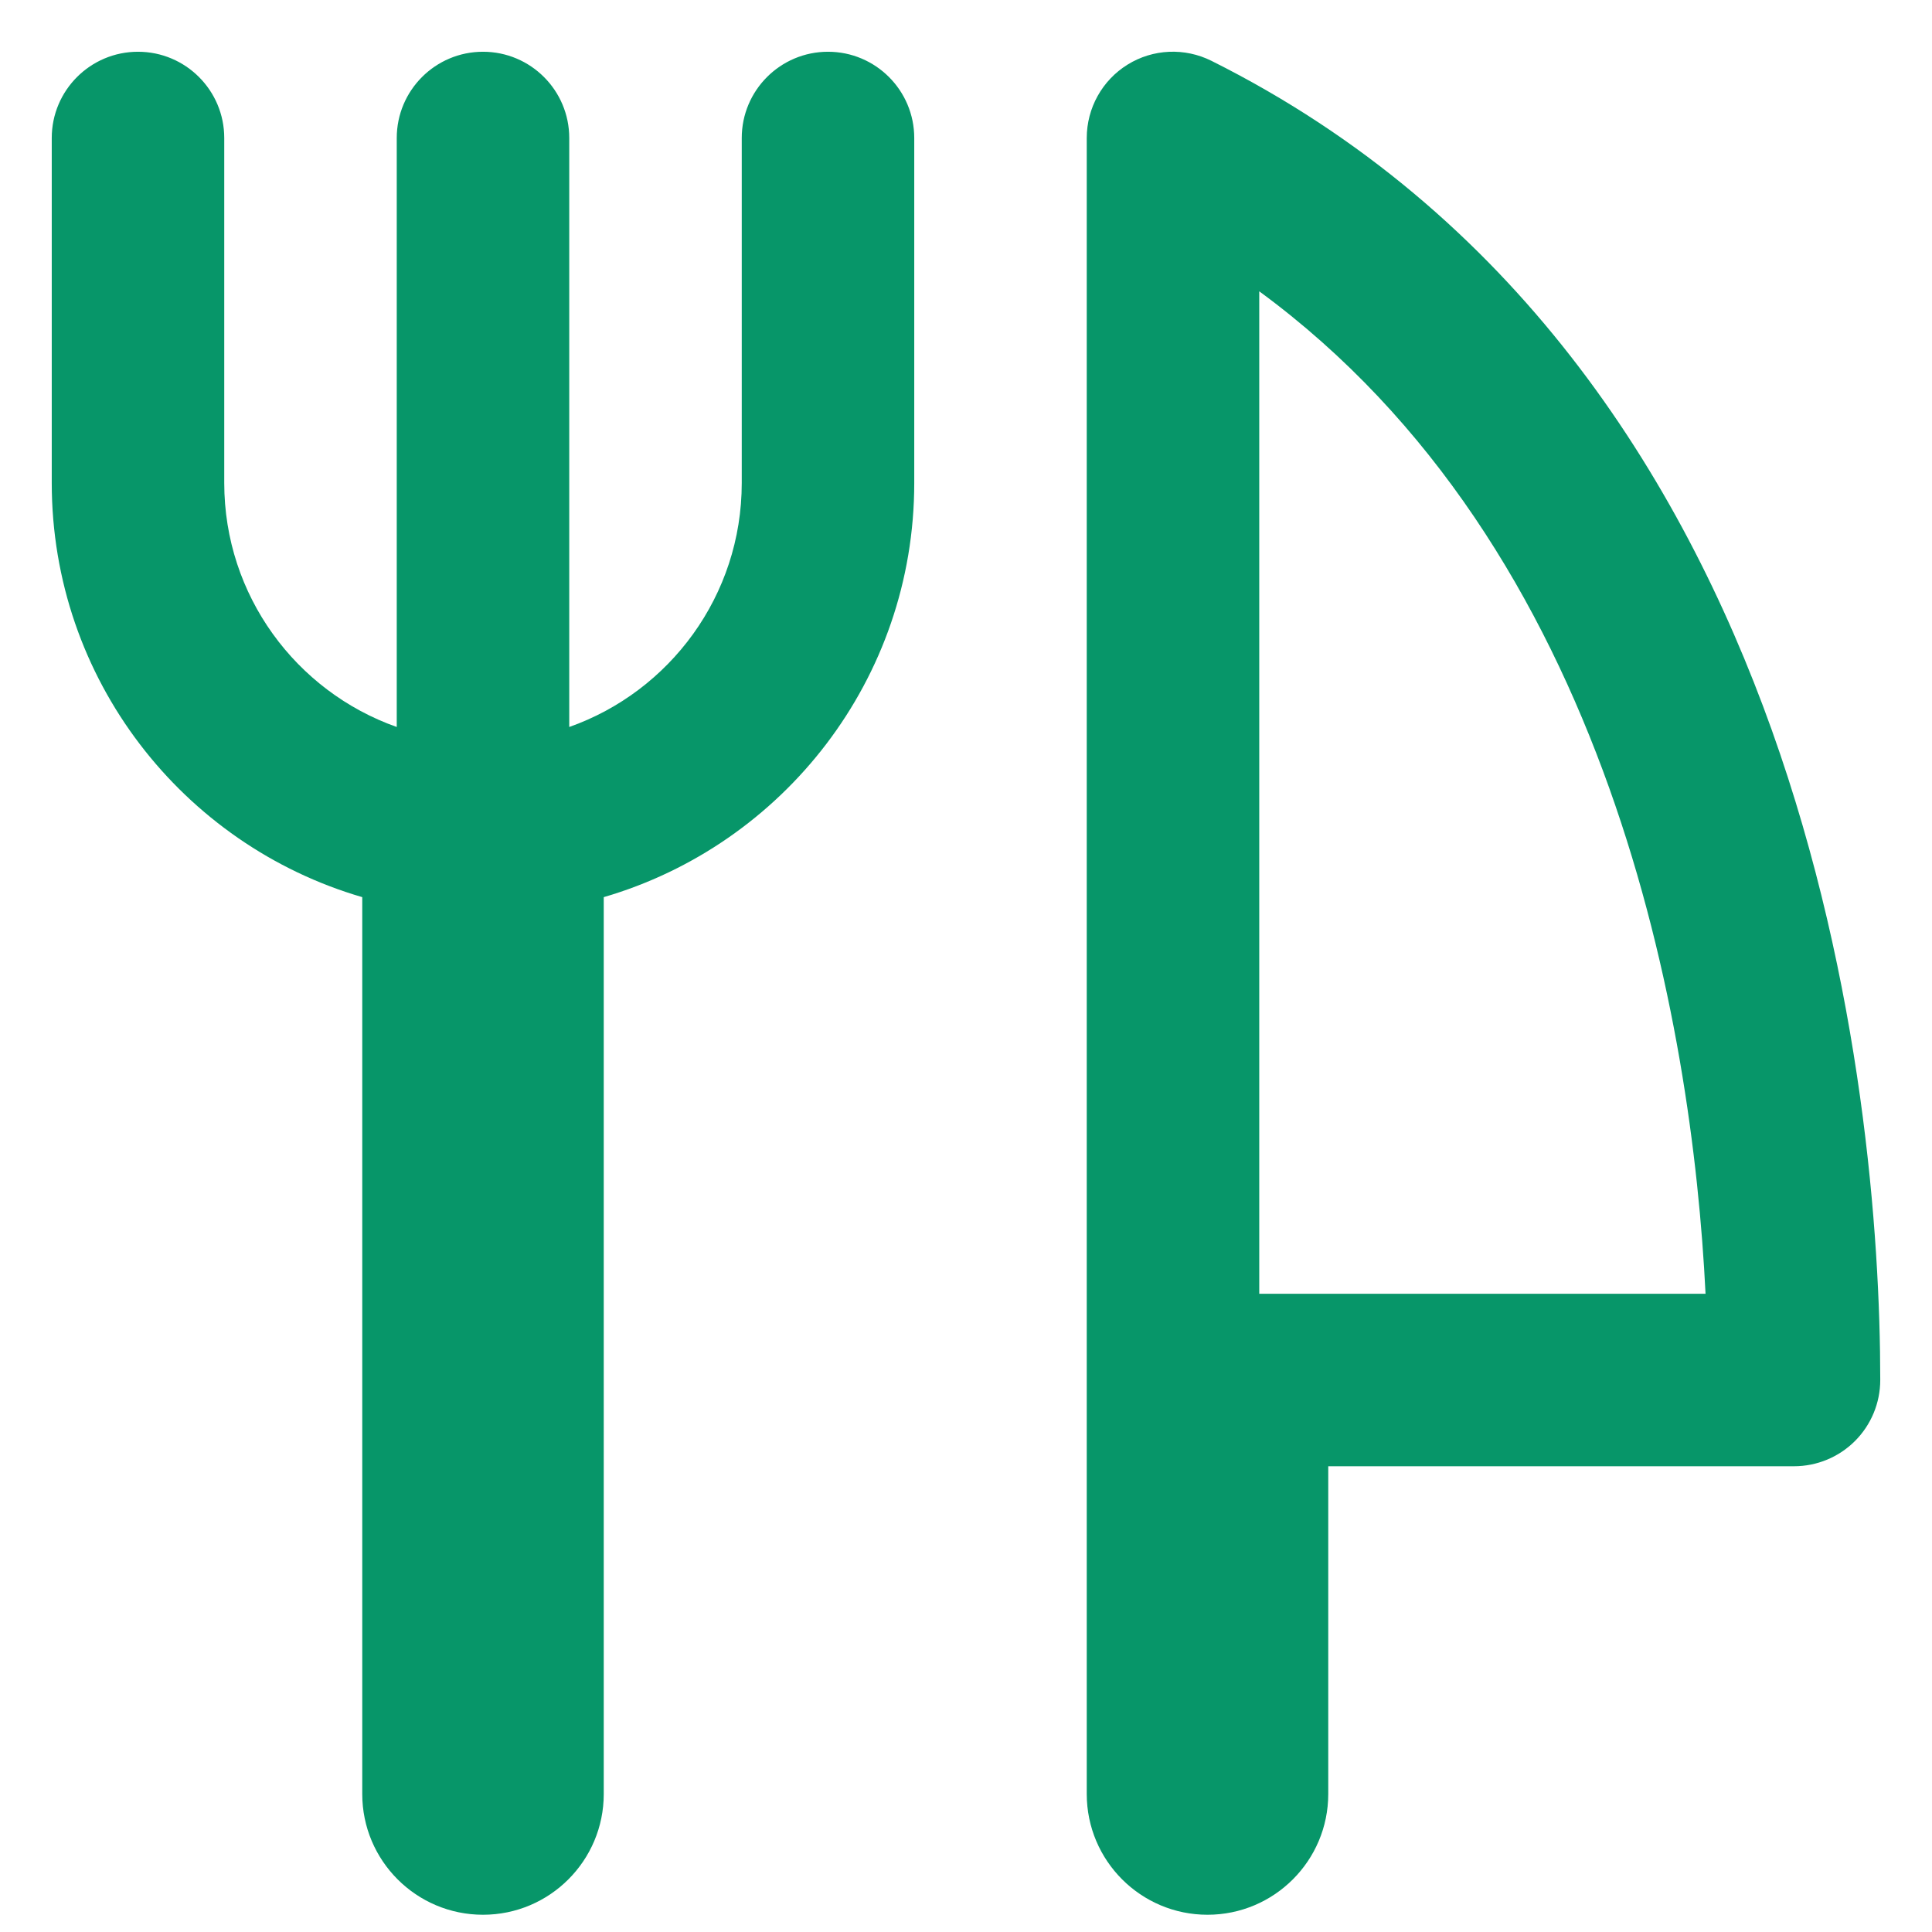
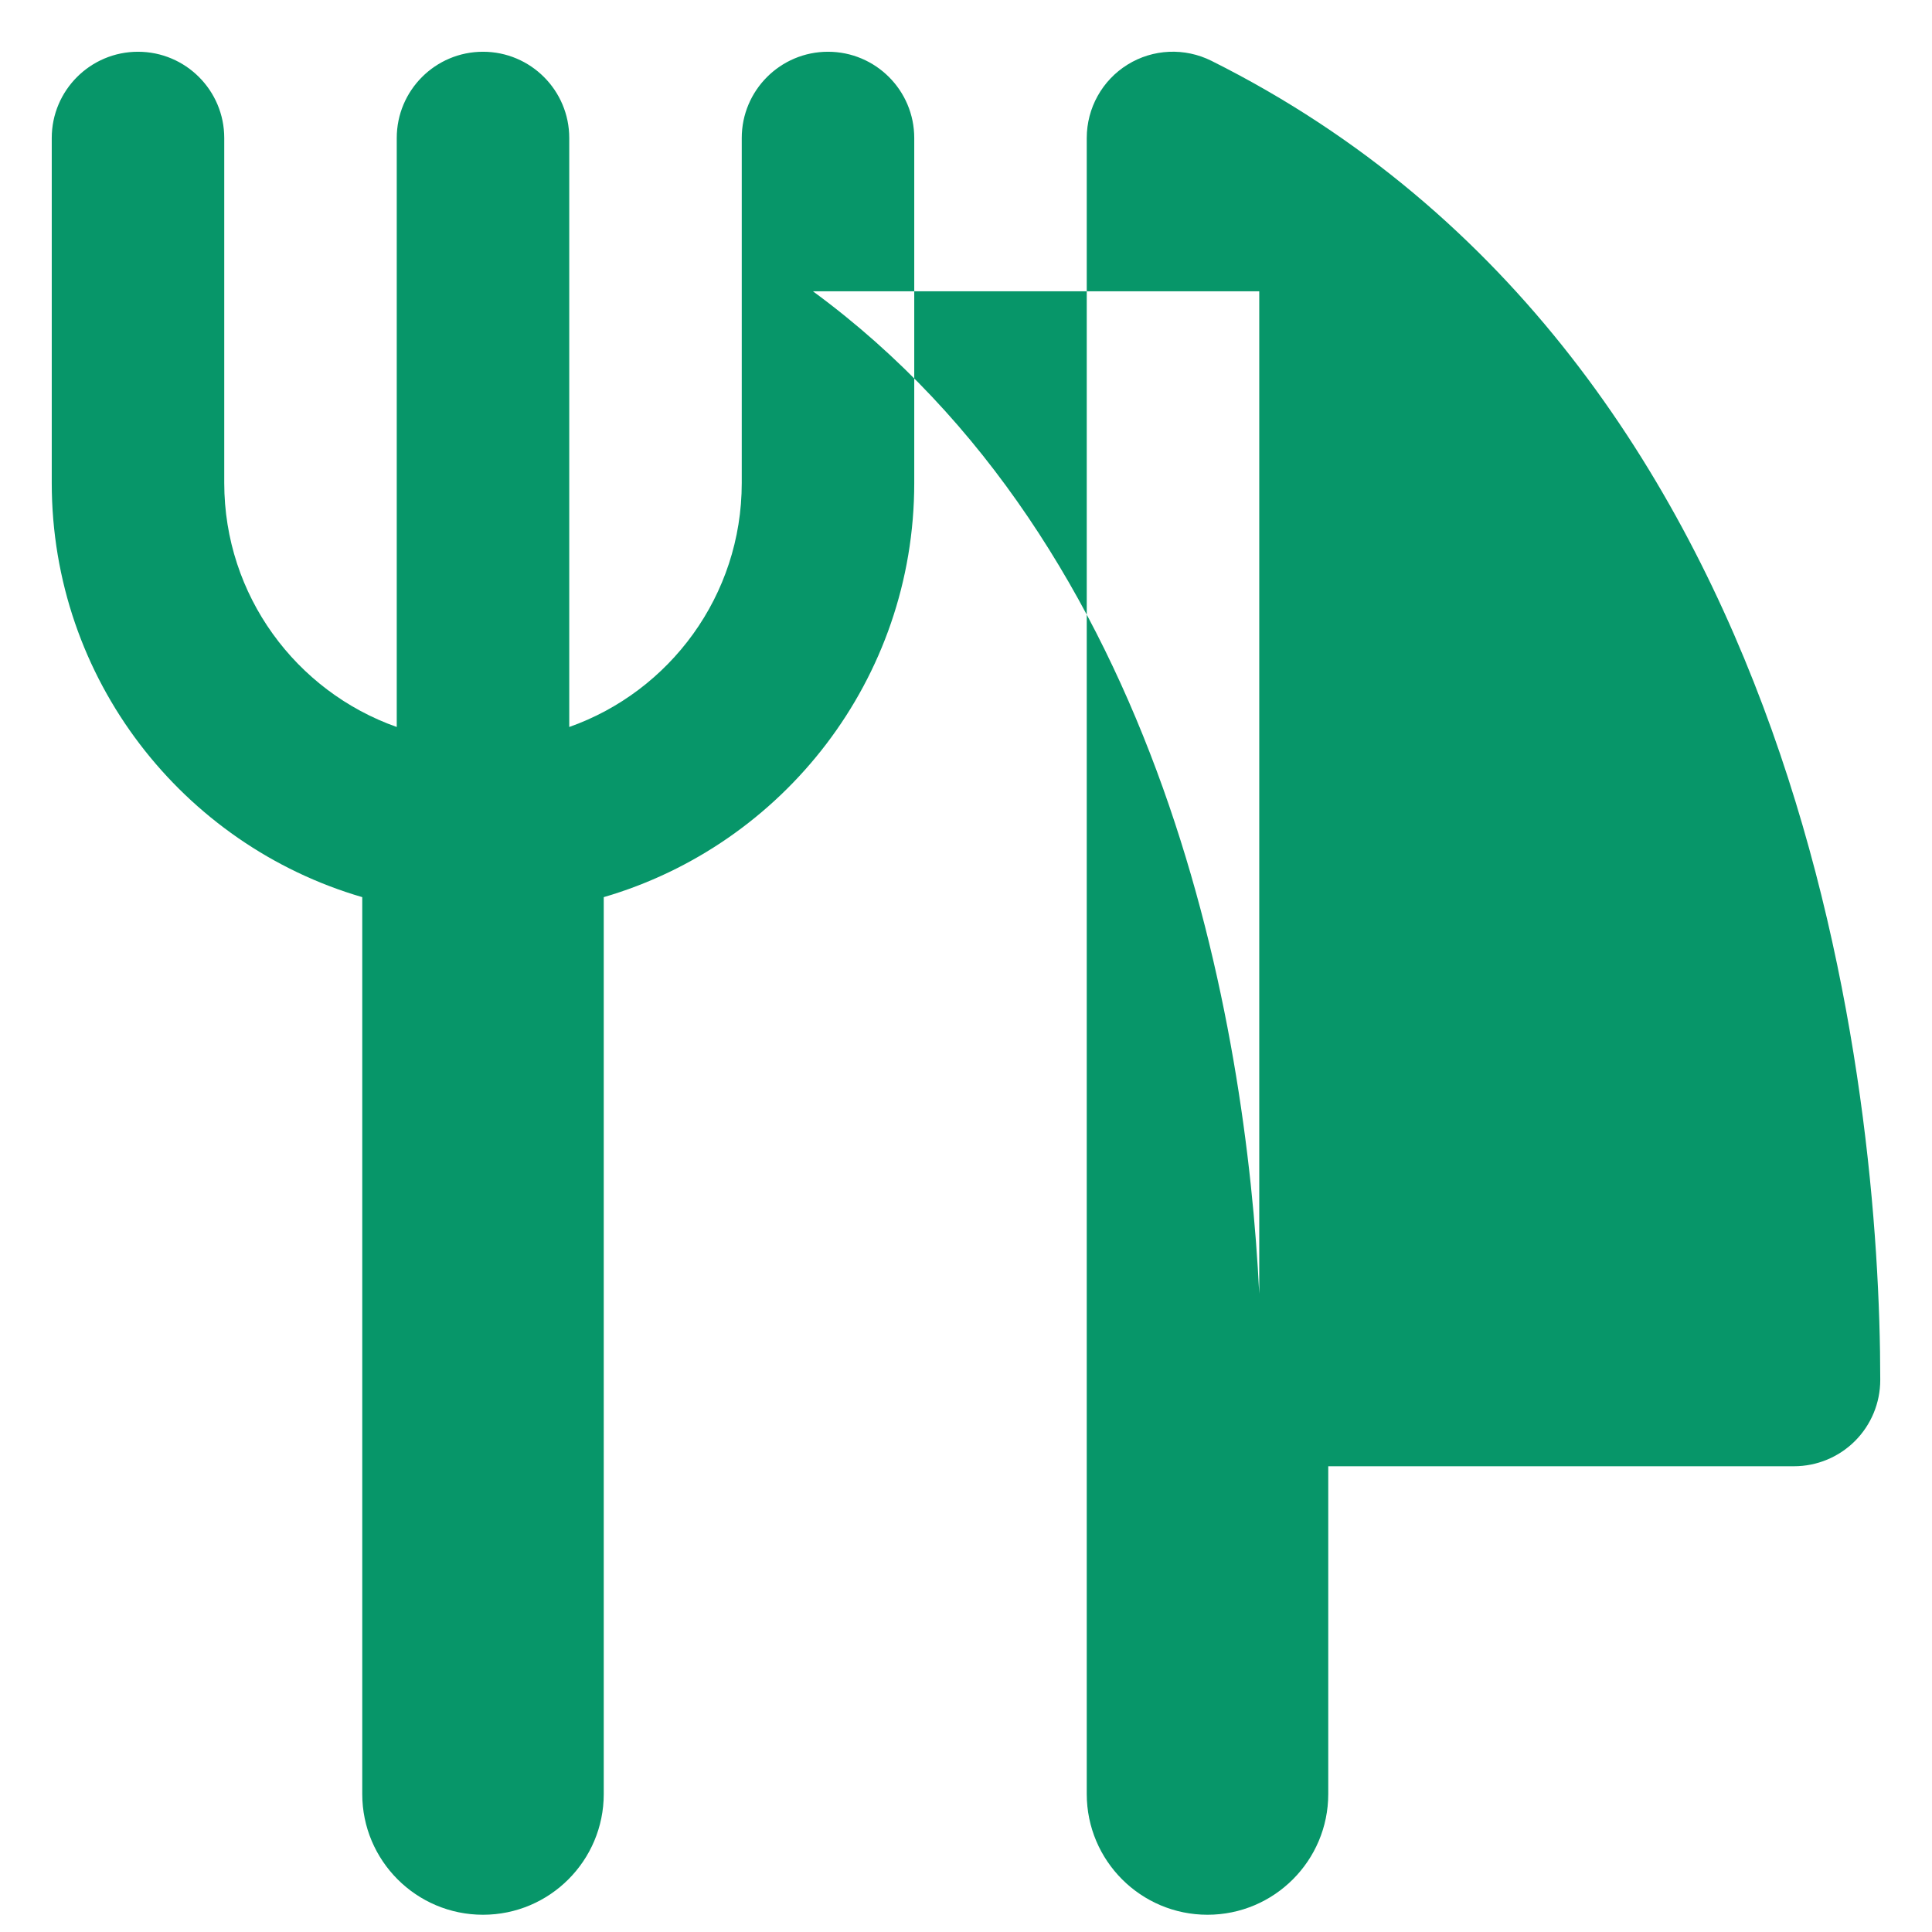
<svg xmlns="http://www.w3.org/2000/svg" fill="none" viewBox="0 0 14 14" id="Fork-Knife--Streamline-Core-Remix" height="14" width="14">
  <desc>
    Fork Knife Streamline Icon: https://streamlinehq.com
  </desc>
  <g id="Free Remix/Food Drink/fork-knife--fork-spoon-knife-food-dine-cook-utensils-eat-restaurant-dining-kitchenware">
-     <path id="Union" fill="#079669" fill-rule="evenodd" d="M8.171 0.468c0.184 -0.114 0.414 -0.124 0.608 -0.027C10.97 1.536 12.18 3.445 12.839 5.29c0.657 1.841 0.786 3.669 0.786 4.71 0 0.166 -0.066 0.325 -0.183 0.442 -0.117 0.117 -0.276 0.183 -0.442 0.183H9.625V13c0 0.483 -0.392 0.875 -0.875 0.875s-0.875 -0.392 -0.875 -0.875V1c0 -0.217 0.112 -0.418 0.296 -0.532ZM9.125 2.111V9.375h3.234c-0.048 -0.974 -0.219 -2.324 -0.698 -3.665 -0.485 -1.357 -1.271 -2.671 -2.536 -3.599Zm-5 3.157c0.728 -0.257 1.25 -0.952 1.25 -1.768V1c0 -0.345 0.28 -0.625 0.625 -0.625s0.625 0.28 0.625 0.625v2.5c0 1.422 -0.95 2.622 -2.25 3.001V13c0 0.483 -0.392 0.875 -0.875 0.875s-0.875 -0.392 -0.875 -0.875V6.501C1.325 6.122 0.375 4.922 0.375 3.5V1C0.375 0.655 0.655 0.375 1 0.375c0.345 0 0.625 0.28 0.625 0.625v2.5c0 0.816 0.522 1.511 1.25 1.768V1c0 -0.345 0.28 -0.625 0.625 -0.625s0.625 0.28 0.625 0.625v4.268Z" clip-rule="evenodd" stroke-width="1" />
+     <path id="Union" fill="#079669" fill-rule="evenodd" d="M8.171 0.468c0.184 -0.114 0.414 -0.124 0.608 -0.027C10.97 1.536 12.18 3.445 12.839 5.29c0.657 1.841 0.786 3.669 0.786 4.71 0 0.166 -0.066 0.325 -0.183 0.442 -0.117 0.117 -0.276 0.183 -0.442 0.183H9.625V13c0 0.483 -0.392 0.875 -0.875 0.875s-0.875 -0.392 -0.875 -0.875V1c0 -0.217 0.112 -0.418 0.296 -0.532ZM9.125 2.111V9.375c-0.048 -0.974 -0.219 -2.324 -0.698 -3.665 -0.485 -1.357 -1.271 -2.671 -2.536 -3.599Zm-5 3.157c0.728 -0.257 1.25 -0.952 1.25 -1.768V1c0 -0.345 0.28 -0.625 0.625 -0.625s0.625 0.28 0.625 0.625v2.5c0 1.422 -0.95 2.622 -2.25 3.001V13c0 0.483 -0.392 0.875 -0.875 0.875s-0.875 -0.392 -0.875 -0.875V6.501C1.325 6.122 0.375 4.922 0.375 3.5V1C0.375 0.655 0.655 0.375 1 0.375c0.345 0 0.625 0.28 0.625 0.625v2.5c0 0.816 0.522 1.511 1.25 1.768V1c0 -0.345 0.28 -0.625 0.625 -0.625s0.625 0.28 0.625 0.625v4.268Z" clip-rule="evenodd" stroke-width="1" />
  </g>
</svg>